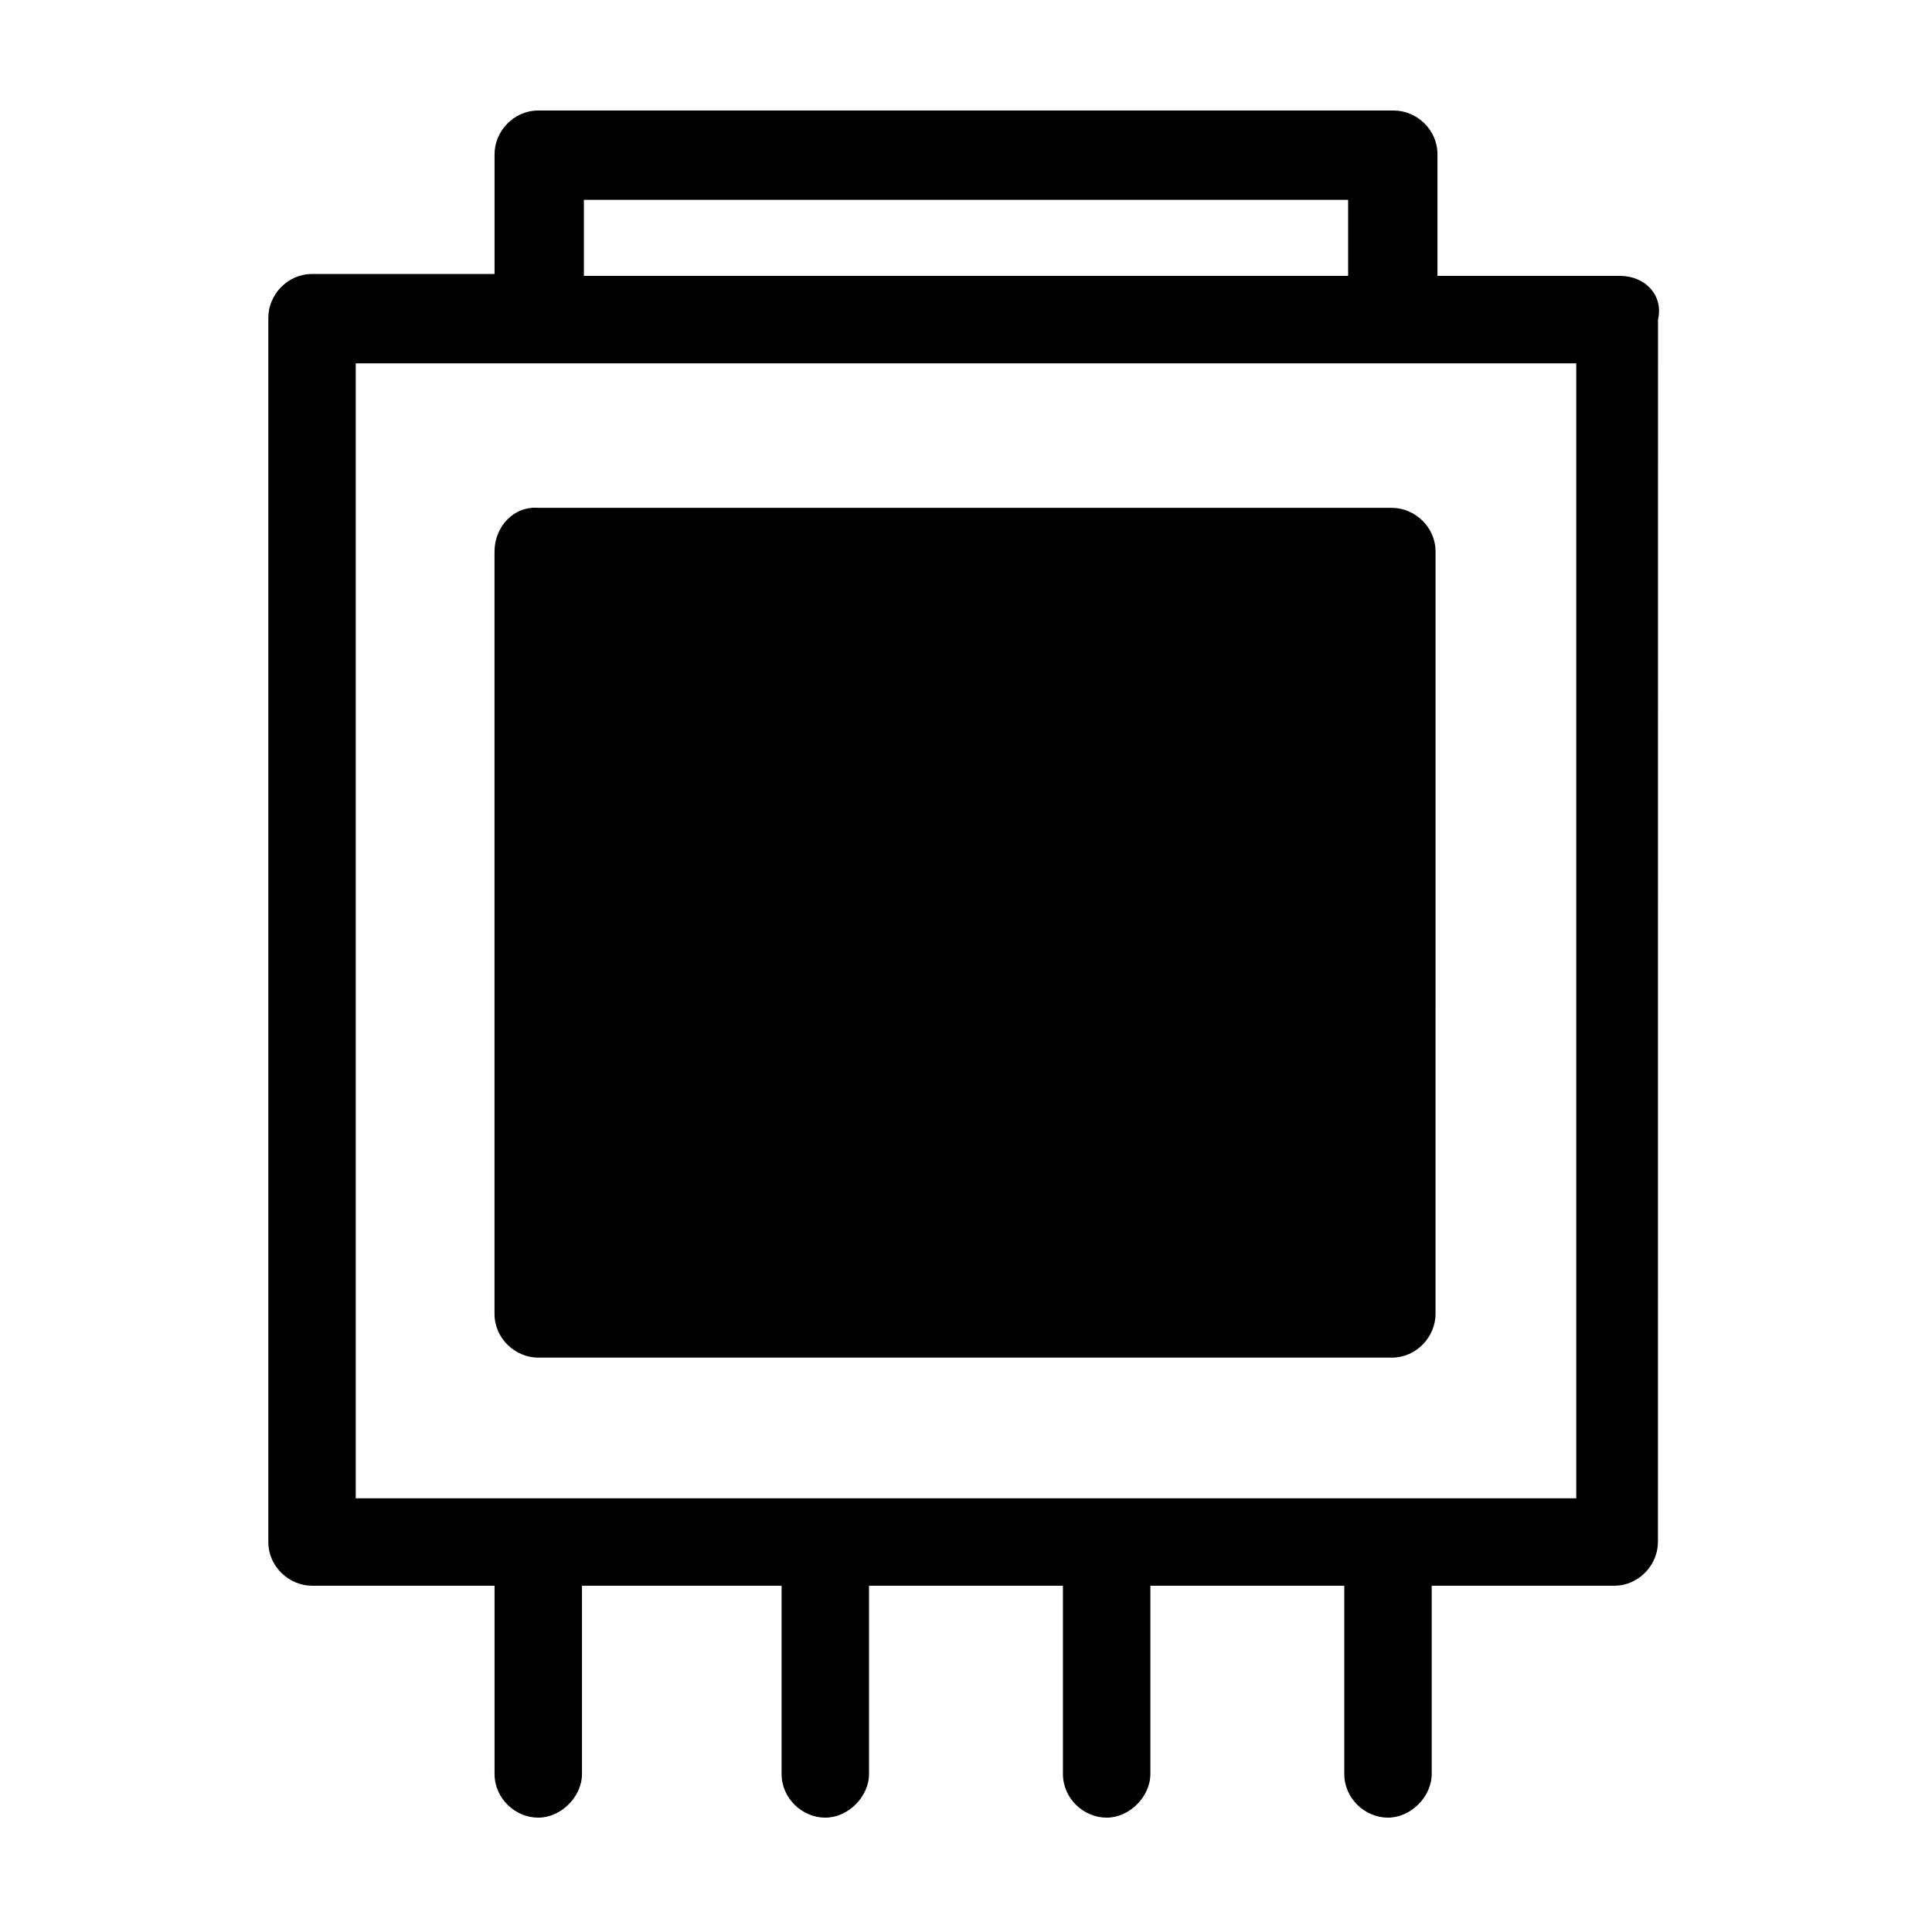
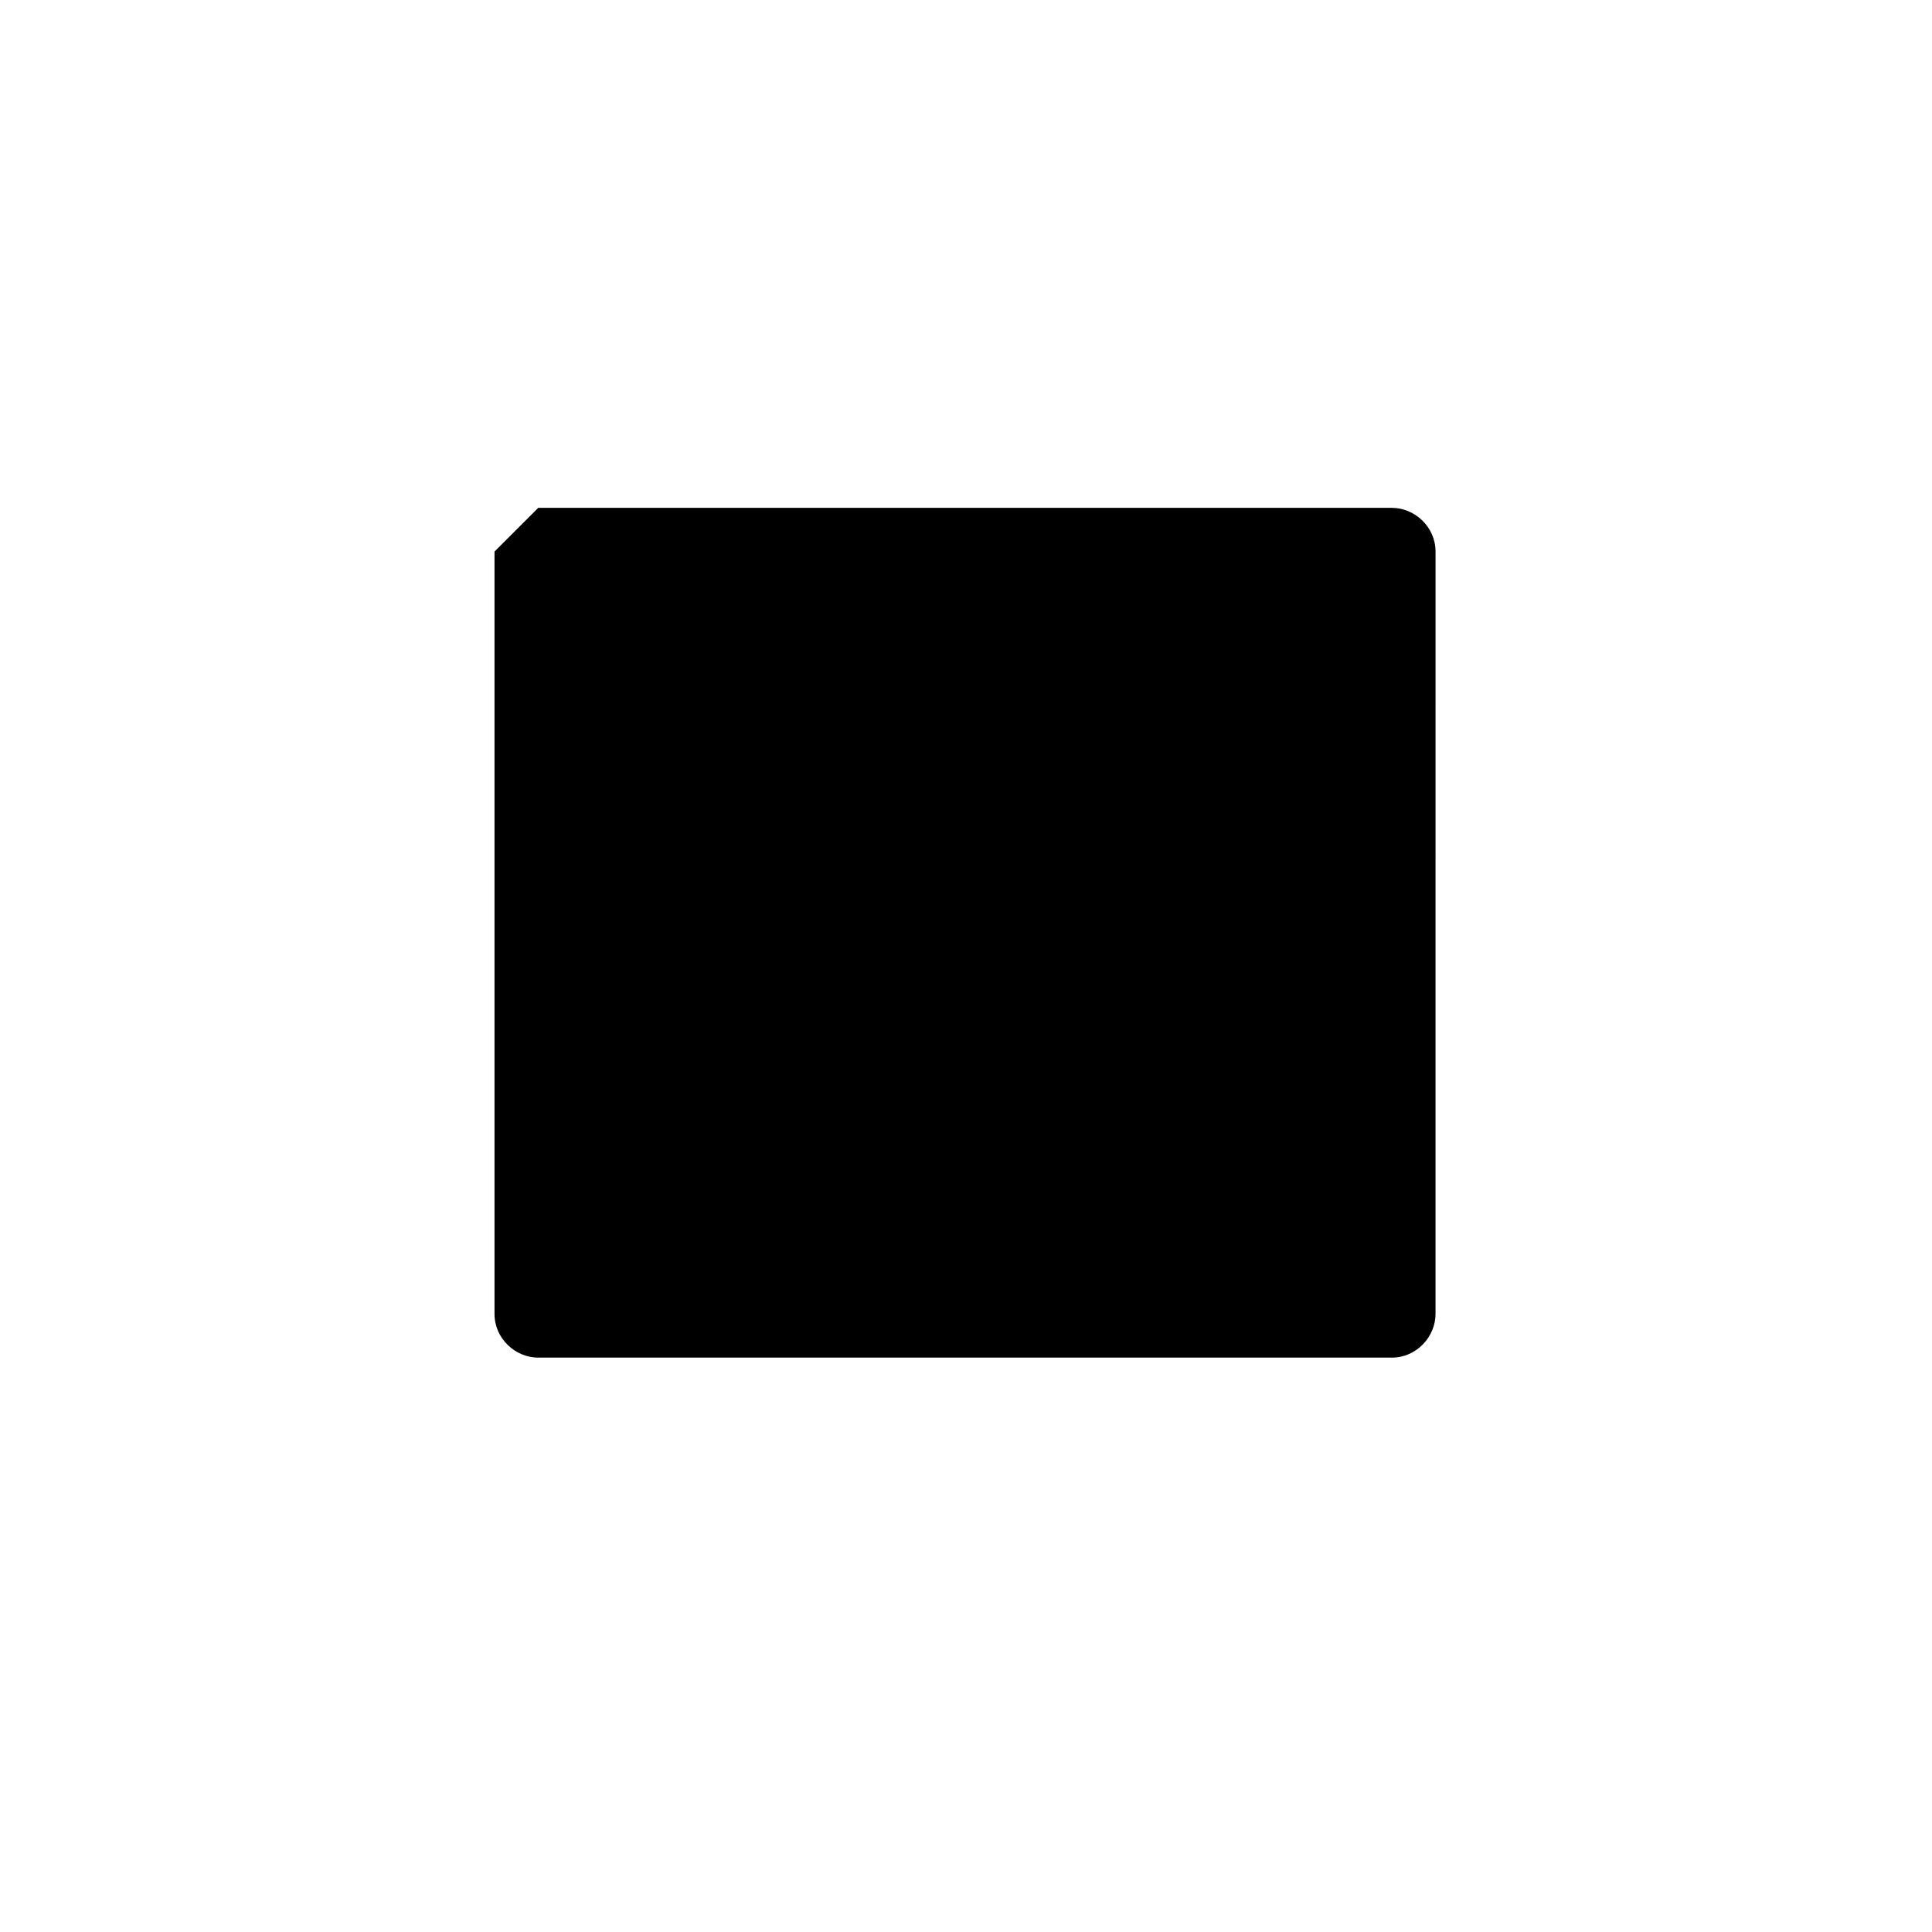
<svg xmlns="http://www.w3.org/2000/svg" fill="#000000" width="800px" height="800px" version="1.1" viewBox="144 144 512 512">
  <g>
-     <path d="m573.31 217.12h-48.367v-32.246c0-6.551-5.543-11.586-11.586-11.586h-226.71c-6.551 0-11.586 5.543-11.586 11.586v31.738h-48.367c-6.551 0-11.586 5.543-11.586 11.586v324.45c0 6.551 5.543 11.586 11.586 11.586h48.367v49.879c0 6.551 5.543 11.586 11.586 11.586 6.047 0 11.586-5.543 11.586-11.586v-49.879h52.898v49.879c0 6.551 5.543 11.586 11.586 11.586 6.047 0 11.586-5.543 11.586-11.586v-49.879h51.387v49.879c0 6.551 5.543 11.586 11.586 11.586 6.047 0 11.586-5.543 11.586-11.586v-49.879h51.387v49.879c0 6.551 5.543 11.586 11.586 11.586 6.047 0 11.586-5.543 11.586-11.586v-49.879h48.367c6.551 0 11.586-5.543 11.586-11.586l0.02-323.95c1.512-6.551-3.527-11.586-10.078-11.586zm-11.586 23.172v300.78h-323.45v-300.78zm-60.457-23.172h-202.53v-20.152h202.53z" />
-     <path d="m275.05 290.17v202.03c0 6.551 5.543 11.586 11.586 11.586h226.21c6.551 0 11.586-5.543 11.586-11.586l0.004-202.03c0-6.551-5.543-11.586-11.586-11.586h-226.21c-6.547-0.504-11.586 5.035-11.586 11.586z" />
+     <path d="m275.05 290.17v202.03c0 6.551 5.543 11.586 11.586 11.586h226.21c6.551 0 11.586-5.543 11.586-11.586l0.004-202.03c0-6.551-5.543-11.586-11.586-11.586h-226.21z" />
  </g>
</svg>